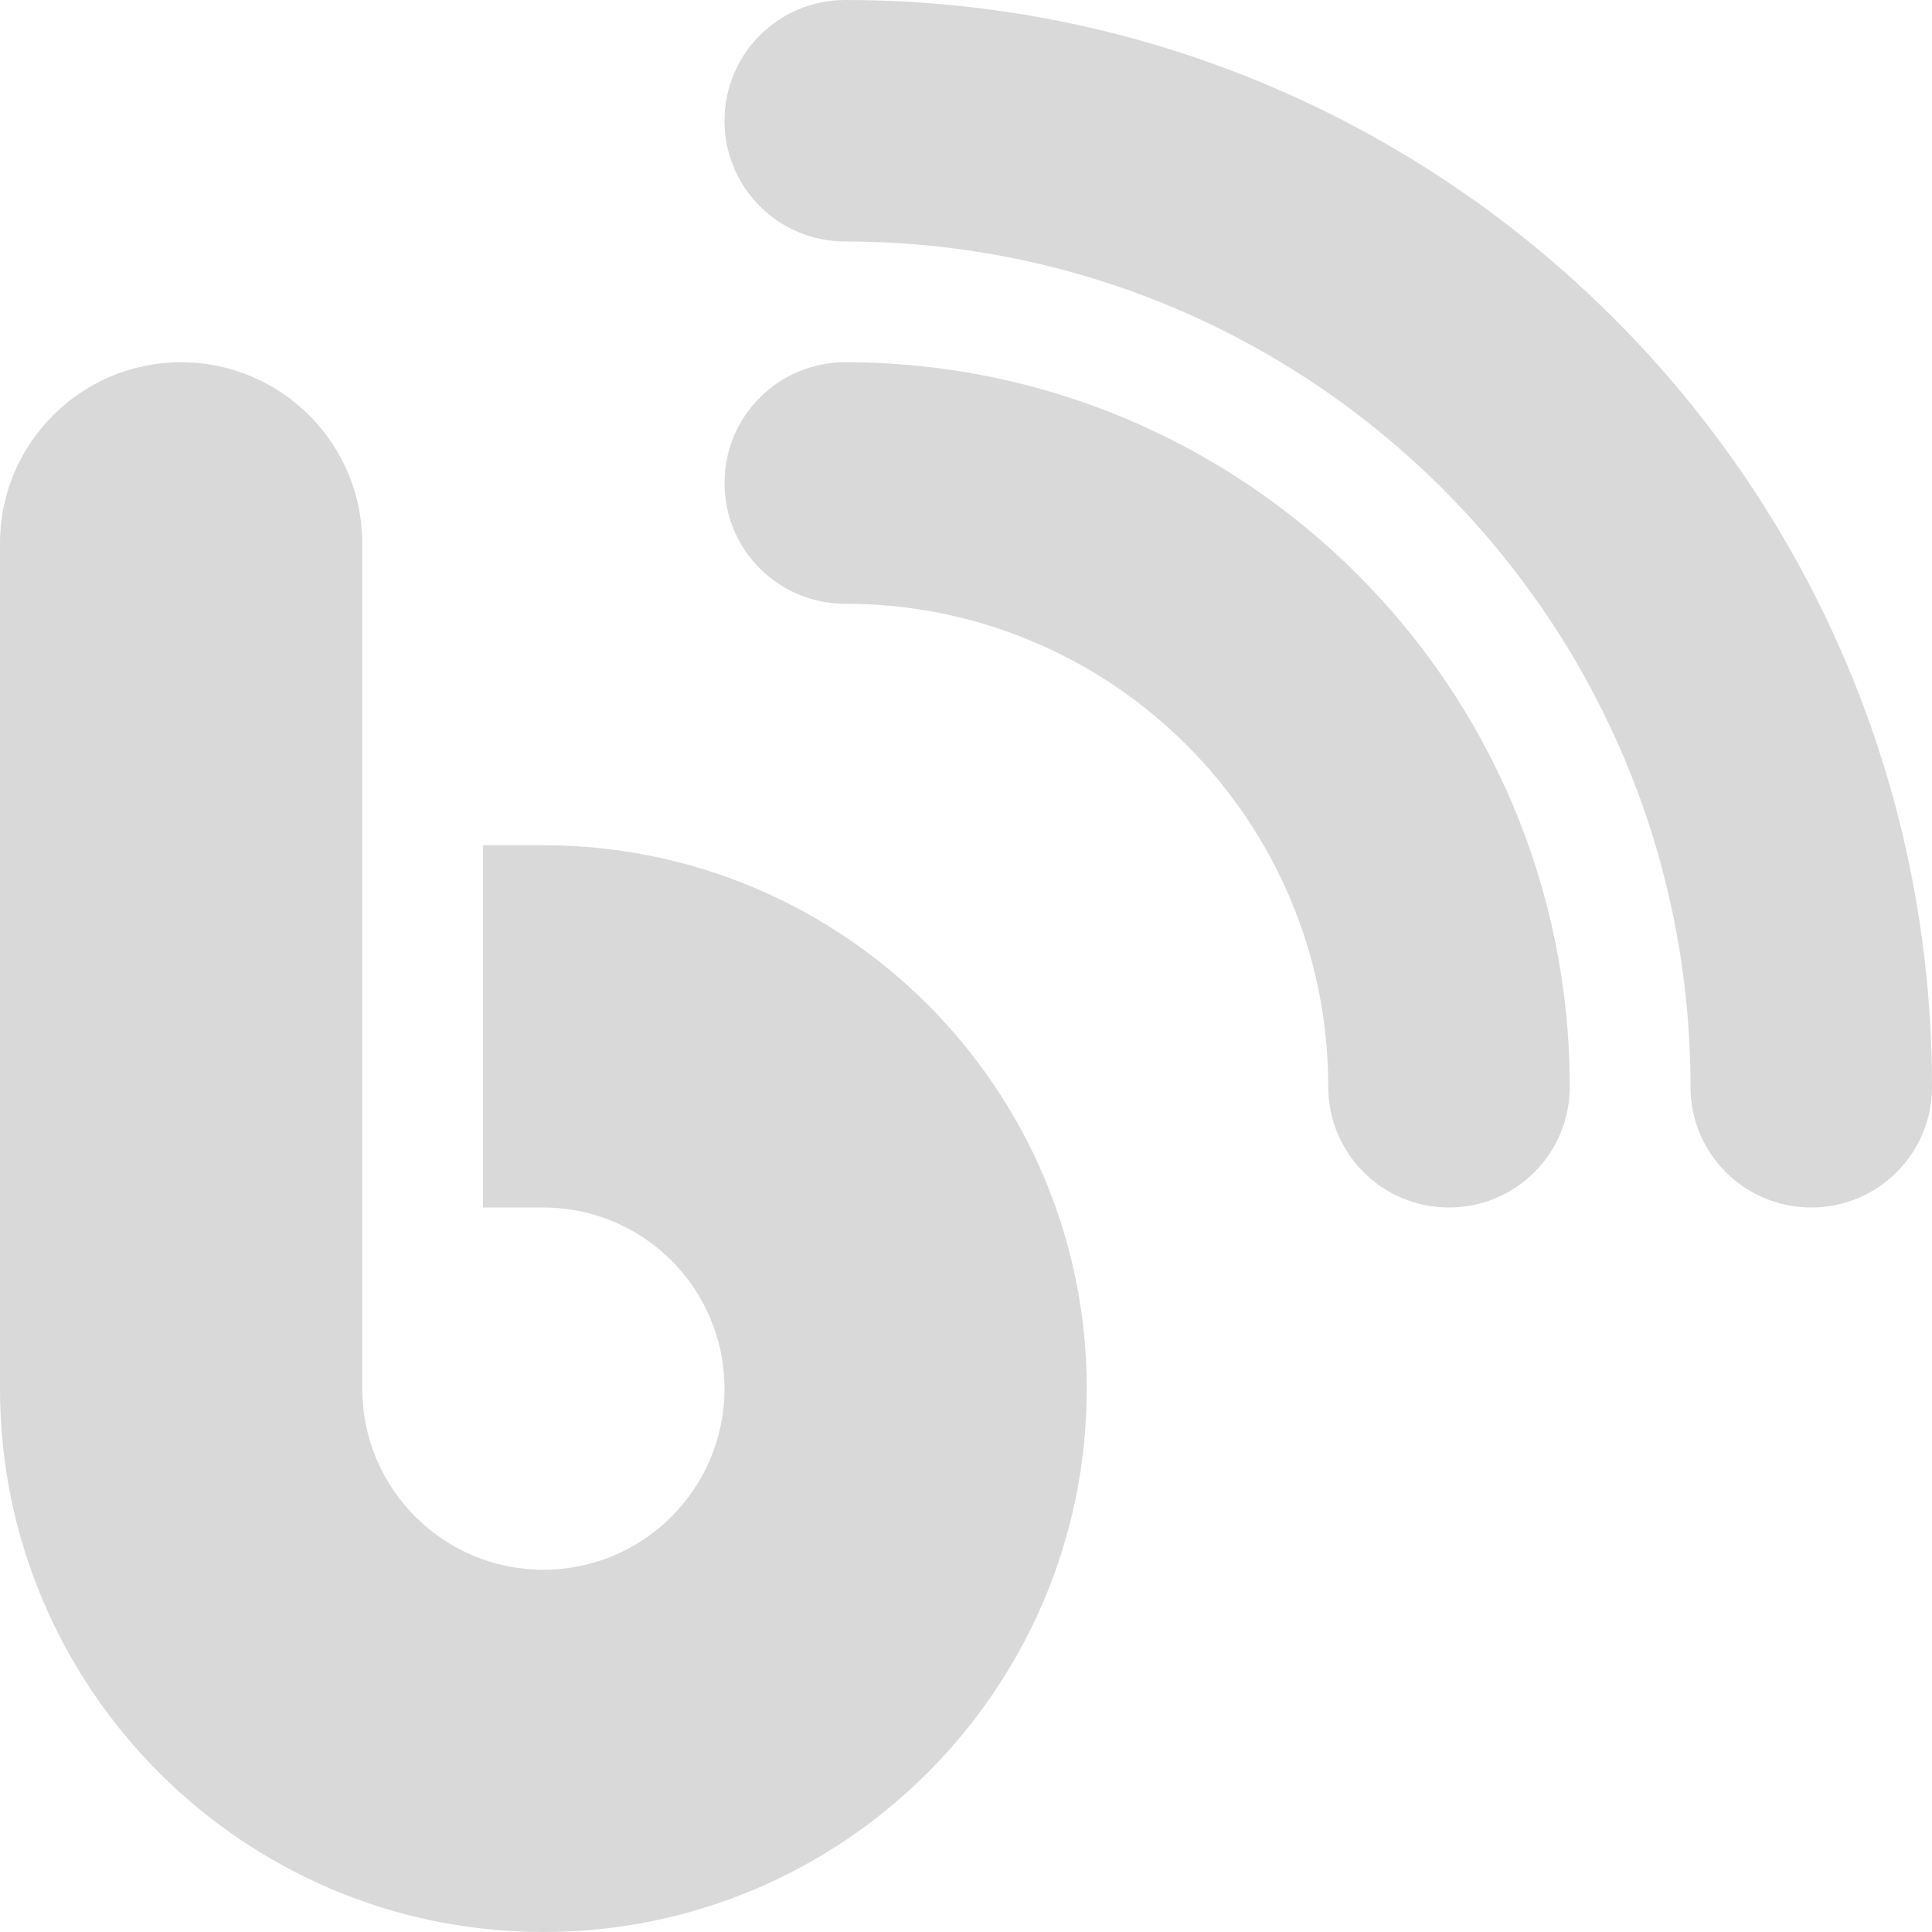
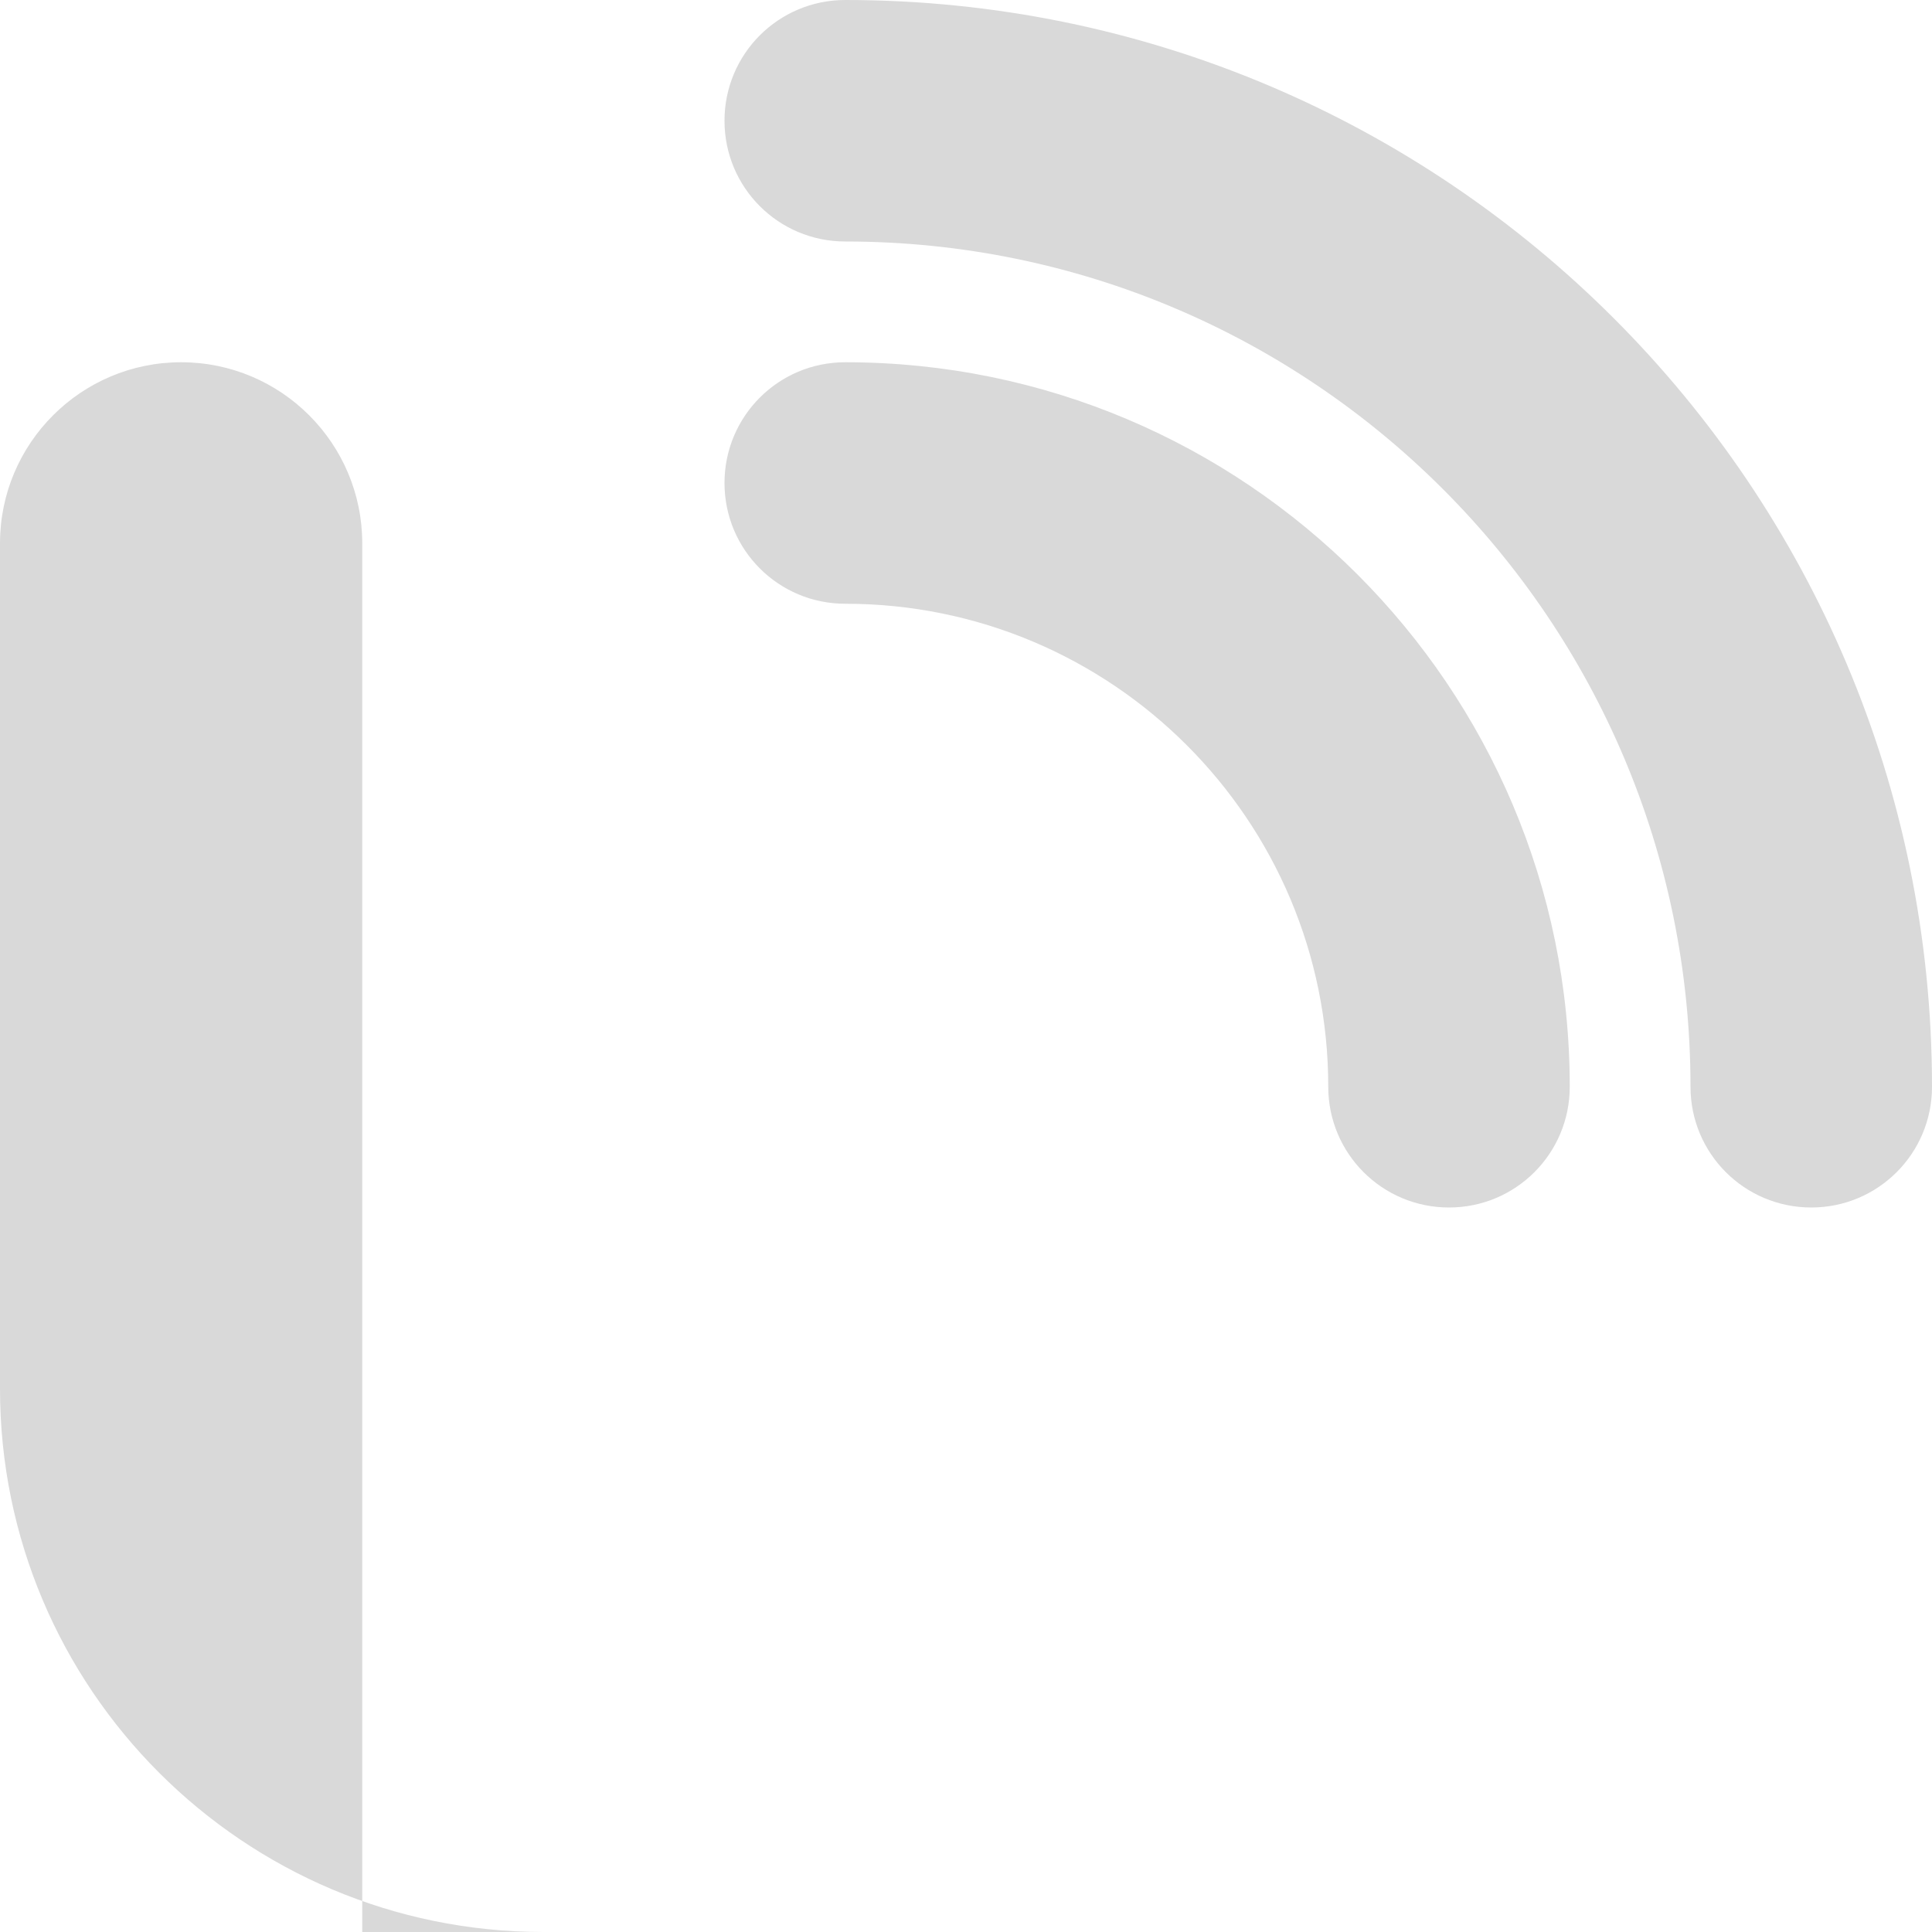
<svg xmlns="http://www.w3.org/2000/svg" id="Layer_1" viewBox="0 0 512 512">
  <defs>
    <style>.cls-1{fill:#d9d9d9;}</style>
  </defs>
-   <path class="cls-1" d="M192,32c0,17.7,14.3,32,32,32,123.7,0,224,100.3,224,224,0,17.7,14.3,32,32,32s32-14.3,32-32C512,128.9,383.1,0,224,0c-17.7,0-32,14.3-32,32Zm0,96c0,17.7,14.3,32,32,32,70.7,0,128,57.3,128,128,0,17.7,14.3,32,32,32s32-14.3,32-32c0-106-86-192-192-192-17.7,0-32,14.3-32,32Zm-96,16c0-26.5-21.5-48-48-48S0,117.5,0,144v224c0,79.5,64.5,144,144,144s144-64.5,144-144-64.5-144-144-144h-16v96h16c26.5,0,48,21.5,48,48s-21.5,48-48,48-48-21.5-48-48V144Z" />
+   <path class="cls-1" d="M192,32c0,17.7,14.3,32,32,32,123.7,0,224,100.3,224,224,0,17.7,14.3,32,32,32s32-14.3,32-32C512,128.9,383.1,0,224,0c-17.7,0-32,14.3-32,32Zm0,96c0,17.7,14.3,32,32,32,70.7,0,128,57.3,128,128,0,17.7,14.3,32,32,32s32-14.3,32-32c0-106-86-192-192-192-17.7,0-32,14.3-32,32Zm-96,16c0-26.5-21.5-48-48-48S0,117.5,0,144v224c0,79.5,64.5,144,144,144h-16v96h16c26.5,0,48,21.5,48,48s-21.5,48-48,48-48-21.5-48-48V144Z" />
</svg>